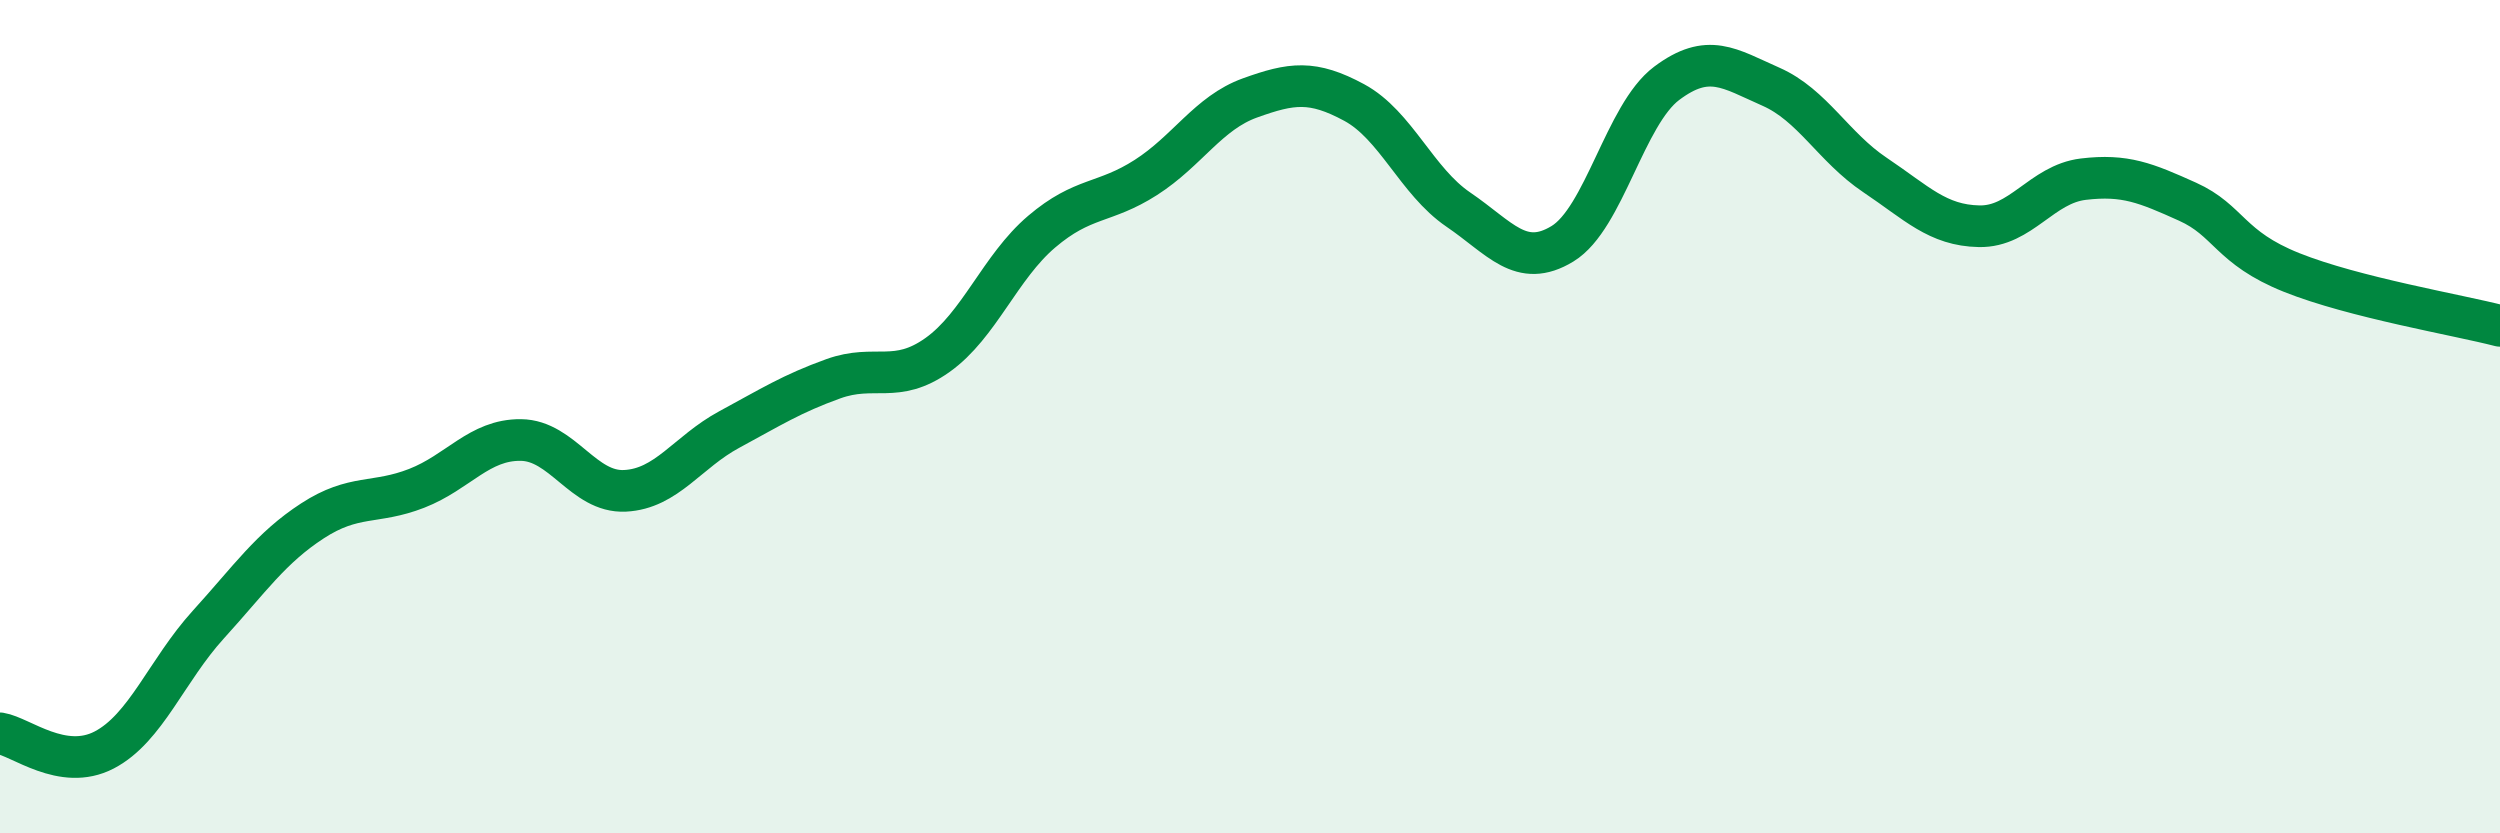
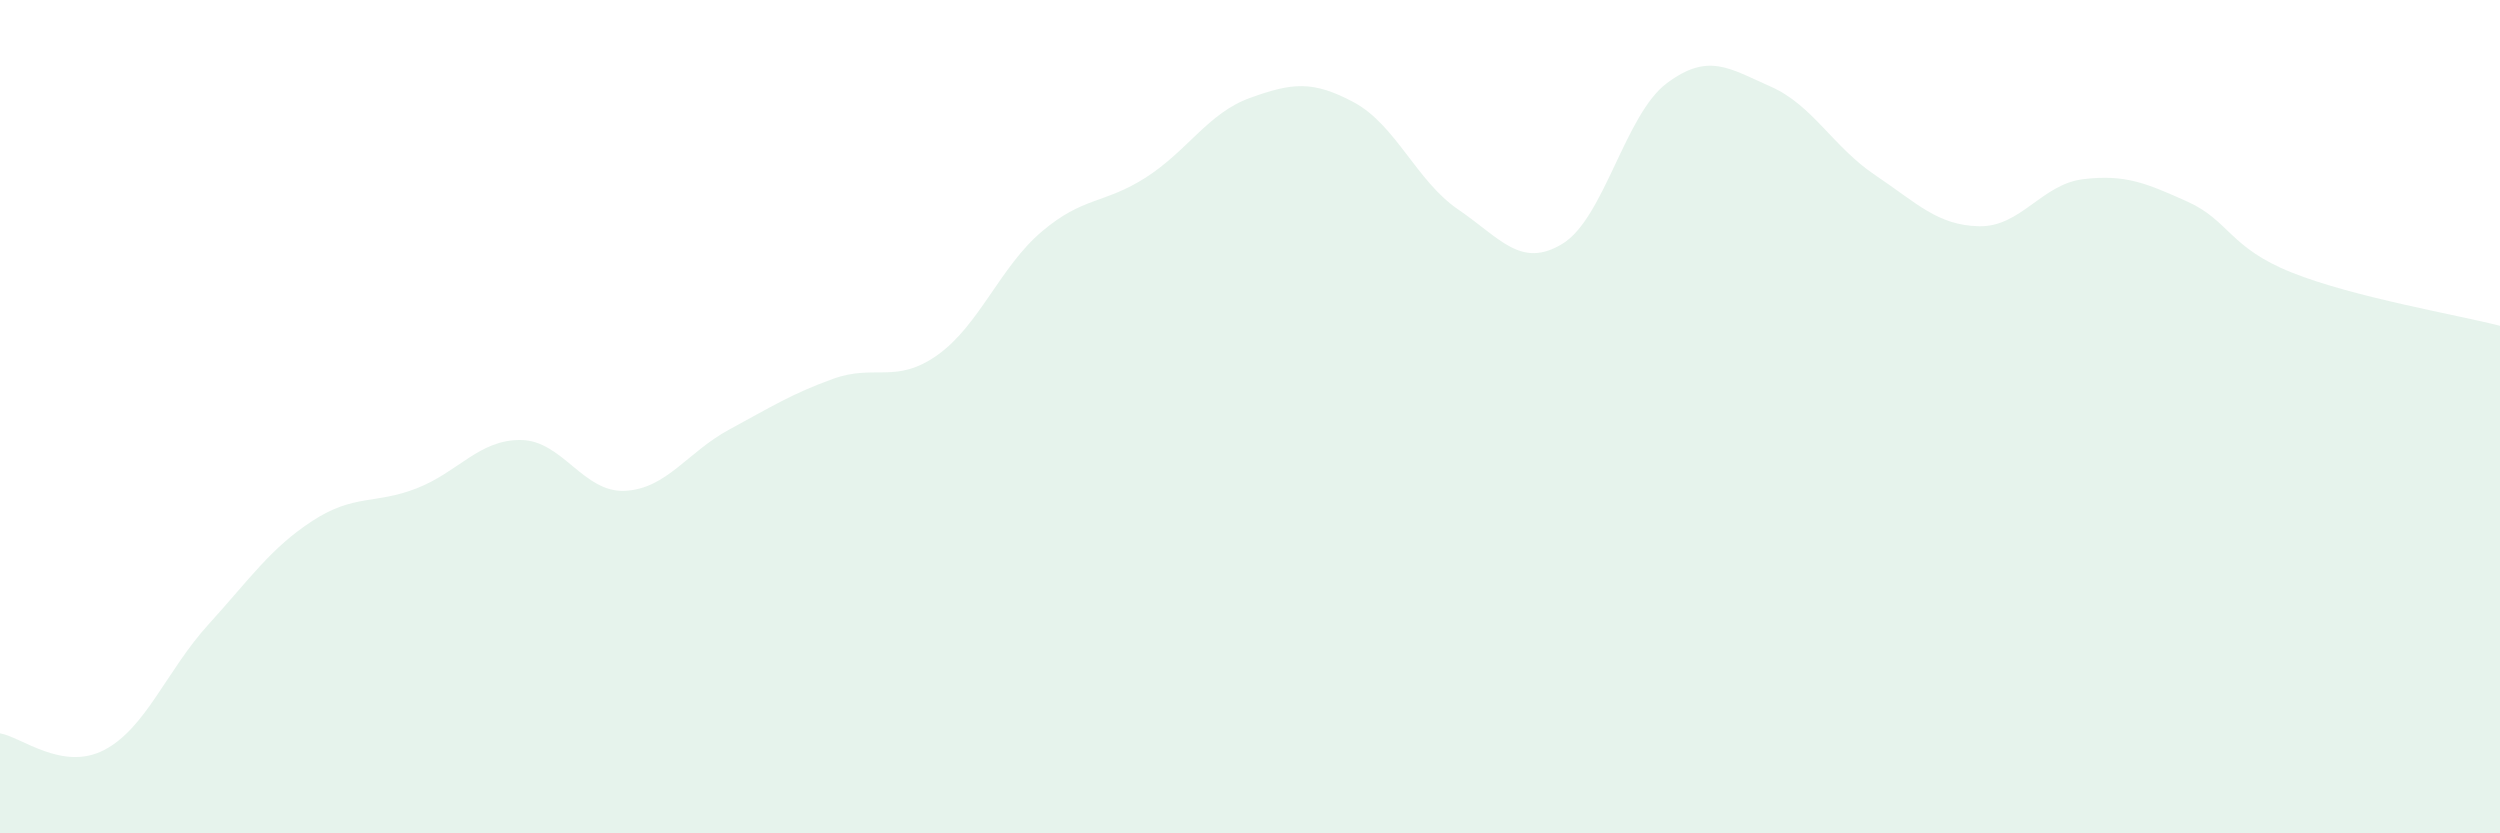
<svg xmlns="http://www.w3.org/2000/svg" width="60" height="20" viewBox="0 0 60 20">
  <path d="M 0,17.6 C 0.5,17.68 1.5,18.52 2.5,18 C 3.5,17.48 4,16.09 5,14.99 C 6,13.89 6.5,13.15 7.5,12.5 C 8.5,11.85 9,12.11 10,11.72 C 11,11.33 11.5,10.55 12.5,10.56 C 13.5,10.57 14,11.83 15,11.78 C 16,11.73 16.5,10.85 17.5,10.31 C 18.5,9.77 19,9.45 20,9.09 C 21,8.73 21.5,9.23 22.5,8.52 C 23.5,7.81 24,6.41 25,5.56 C 26,4.71 26.5,4.9 27.5,4.26 C 28.5,3.62 29,2.71 30,2.35 C 31,1.99 31.5,1.92 32.5,2.46 C 33.5,3 34,4.35 35,5.03 C 36,5.71 36.5,6.46 37.5,5.85 C 38.5,5.24 39,2.75 40,2 C 41,1.25 41.5,1.64 42.5,2.08 C 43.5,2.52 44,3.53 45,4.2 C 46,4.87 46.5,5.41 47.5,5.43 C 48.5,5.45 49,4.42 50,4.3 C 51,4.18 51.5,4.39 52.5,4.84 C 53.5,5.29 53.5,5.94 55,6.54 C 56.5,7.14 59,7.56 60,7.82L60 20L0 20Z" fill="#008740" opacity="0.1" stroke-linecap="round" stroke-linejoin="round" />
-   <path d="M 0,17.6 C 0.5,17.68 1.5,18.52 2.5,18 C 3.5,17.48 4,16.09 5,14.99 C 6,13.89 6.5,13.15 7.5,12.5 C 8.5,11.85 9,12.11 10,11.72 C 11,11.33 11.5,10.55 12.5,10.56 C 13.5,10.57 14,11.83 15,11.78 C 16,11.73 16.5,10.85 17.5,10.31 C 18.5,9.77 19,9.45 20,9.09 C 21,8.73 21.5,9.23 22.5,8.52 C 23.5,7.81 24,6.41 25,5.56 C 26,4.71 26.5,4.9 27.5,4.26 C 28.5,3.62 29,2.71 30,2.35 C 31,1.99 31.5,1.92 32.5,2.46 C 33.5,3 34,4.35 35,5.03 C 36,5.71 36.5,6.46 37.5,5.85 C 38.5,5.24 39,2.75 40,2 C 41,1.25 41.5,1.64 42.5,2.08 C 43.5,2.52 44,3.53 45,4.2 C 46,4.87 46.5,5.41 47.5,5.43 C 48.5,5.45 49,4.42 50,4.3 C 51,4.18 51.5,4.39 52.5,4.84 C 53.5,5.29 53.5,5.94 55,6.54 C 56.5,7.14 59,7.56 60,7.82" stroke="#008740" stroke-width="1" fill="none" stroke-linecap="round" stroke-linejoin="round" />
</svg>